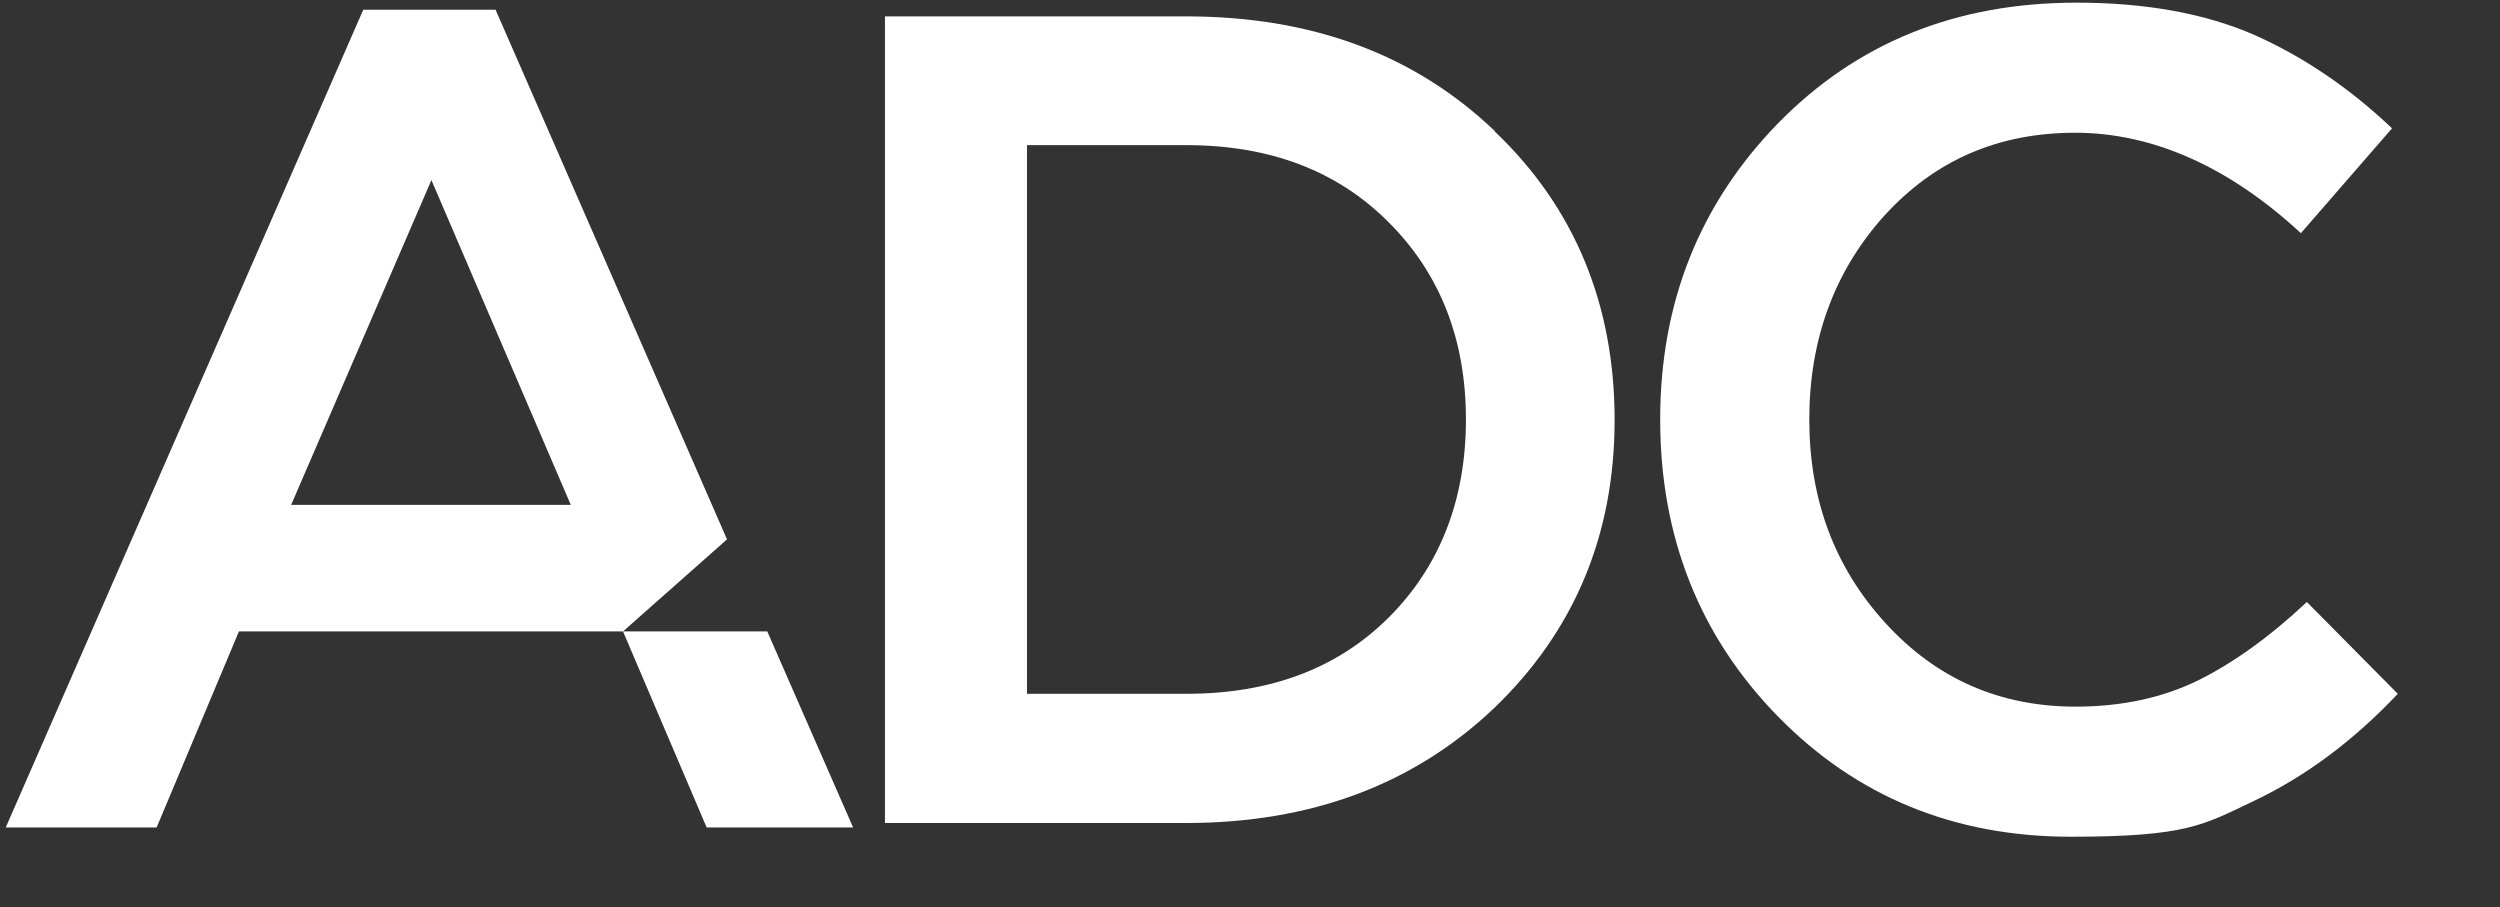
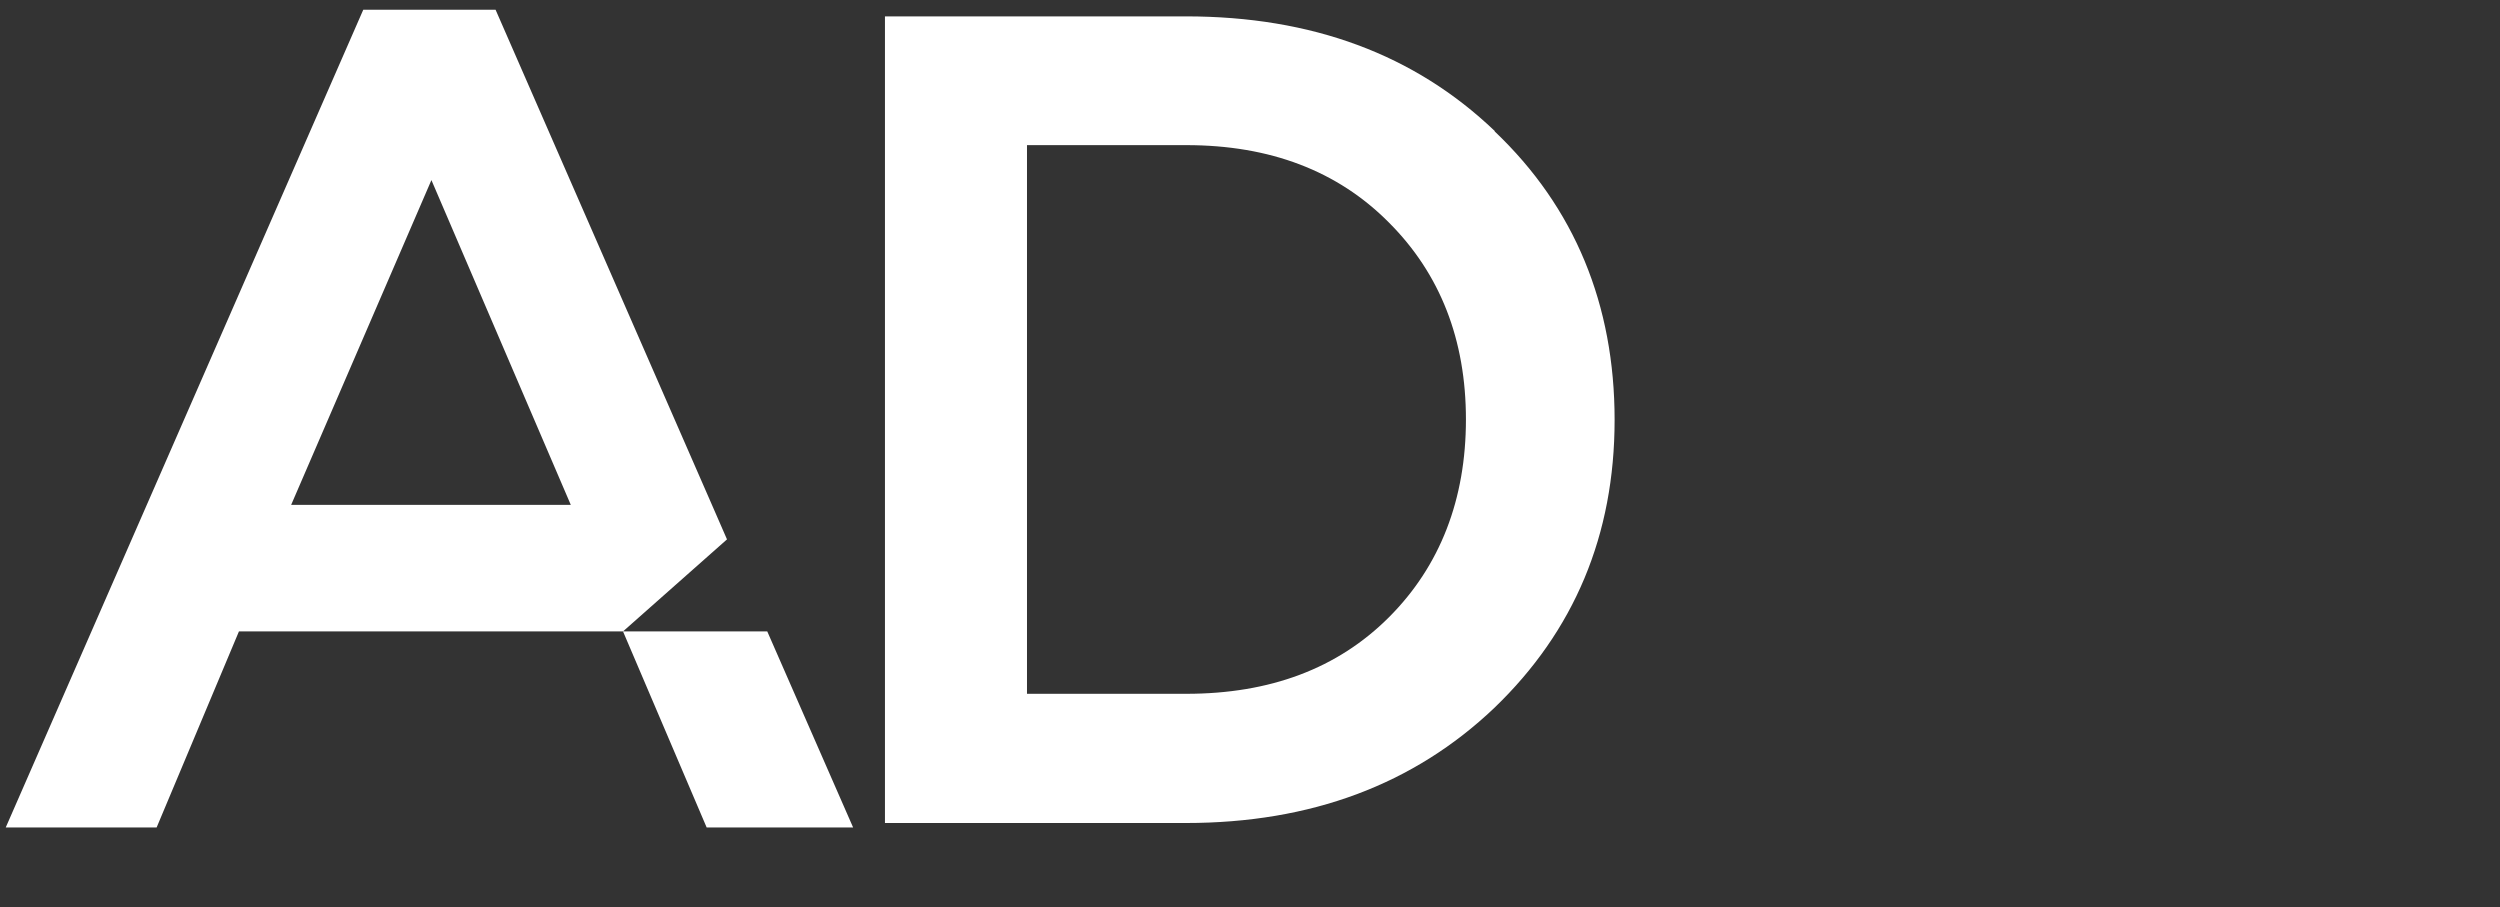
<svg xmlns="http://www.w3.org/2000/svg" version="1.1" viewBox="0 0 565 205">
  <rect x="0" y="0" width="565" height="205" fill="#333333" stroke="none" />
  <defs>
    <style>
      .cls-1 {
        fill: #fff;
      }
    </style>
  </defs>
  <g>
    <g id="Layer_1">
      <g id="Layer_1-2" data-name="Layer_1">
        <path class="cls-1" d="M337.8,29.6c-18.1-17.3-41.3-25.9-69.8-25.9h-68v182.3h68c28.3,0,51.5-8.7,69.7-26,18.1-17.4,27.2-39.1,27.2-65.1s-9-48-27.1-65.2h0ZM313.9,139.5c-11.6,11.6-26.9,17.3-45.8,17.3h-36V32.8h36c18.9,0,34.2,5.8,45.8,17.5,11.6,11.6,17.4,26.5,17.4,44.5s-5.8,33.1-17.4,44.7h0Z" />
-         <path class="cls-1" d="M521.4,136c-8.5,8-16.8,13.9-24.7,17.8-8,3.9-17.2,5.9-27.6,5.9-17.2,0-31.5-6.3-43-18.9-11.5-12.6-17.2-27.9-17.2-46s5.7-33.6,17-46.1c11.4-12.5,25.7-18.7,43.1-18.7s34.7,7.6,51,22.7l20.6-23.7c-9.7-9.2-20.1-16.2-31.1-21.1-11-4.8-24.4-7.3-40.2-7.3-27.3,0-49.7,9.1-67.5,27.3-17.7,18.2-26.6,40.5-26.6,66.9s8.8,48.9,26.6,67.1c17.7,18.1,39.8,27.2,66.2,27.2s30-2.7,41.4-8.1c11.4-5.4,22.3-13.4,32.5-24.2l-20.6-20.8h.1Z" />
        <path class="cls-1" d="M1.3,187h34.1l18.6-44.3h86.8l23.5-20.8-3.4-7.8L112,2.2h-29.9L1.3,187ZM65.8,114.1l31.7-73.4,31.5,73.4h-63.2ZM173.4,142.7h-32.6l18.9,44.3h33.1l-19.4-44.3h0Z" />
      </g>
    </g>
  </g>
</svg>